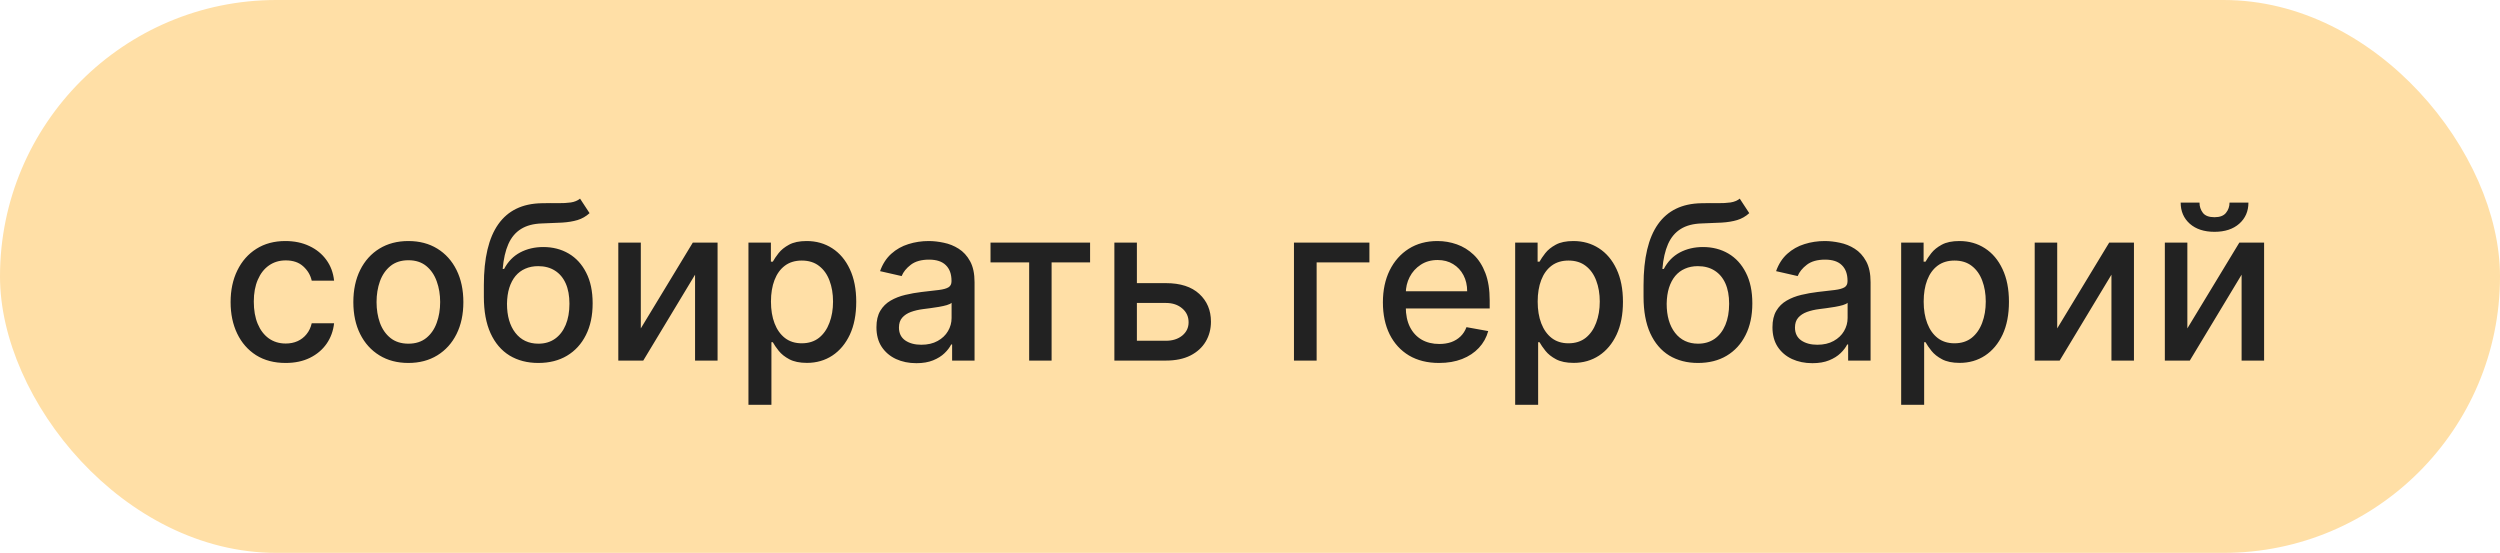
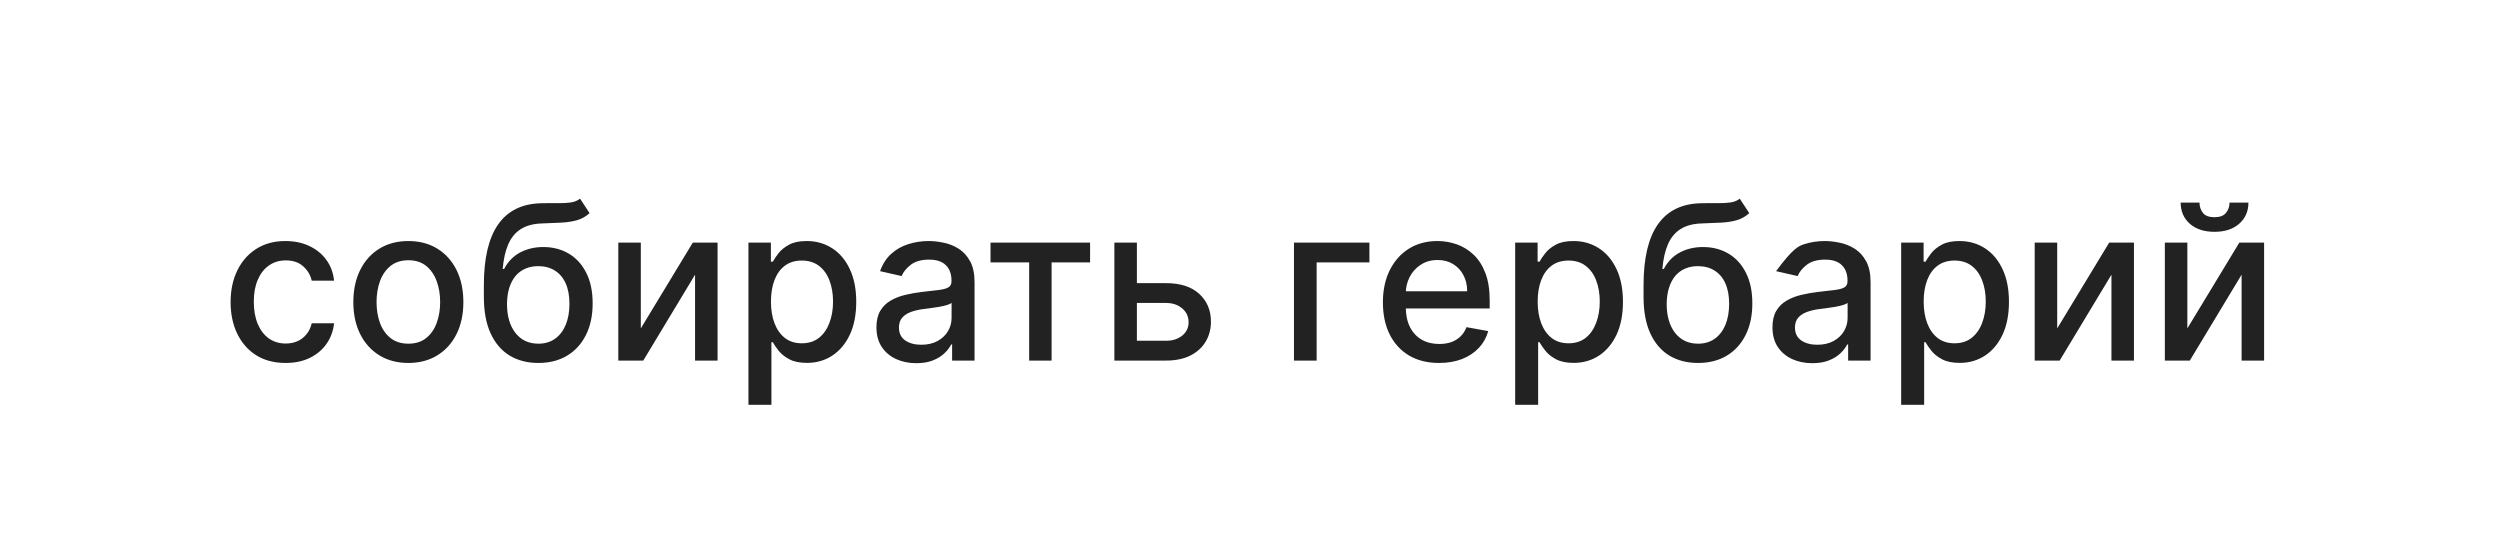
<svg xmlns="http://www.w3.org/2000/svg" width="208" height="46" viewBox="0 0 208 46" fill="none">
-   <rect width="208" height="46" rx="23" fill="#FFDFA6" />
-   <path d="M23.762 30.198C22.812 30.198 21.994 29.983 21.308 29.553C20.626 29.118 20.102 28.519 19.735 27.756C19.369 26.994 19.186 26.12 19.186 25.136C19.186 24.139 19.373 23.259 19.748 22.496C20.123 21.729 20.651 21.13 21.333 20.7C22.015 20.269 22.818 20.054 23.743 20.054C24.489 20.054 25.154 20.192 25.737 20.47C26.321 20.742 26.792 21.126 27.15 21.62C27.512 22.114 27.727 22.692 27.796 23.352H25.936C25.833 22.892 25.599 22.496 25.232 22.163C24.87 21.831 24.384 21.665 23.775 21.665C23.242 21.665 22.776 21.805 22.375 22.087C21.979 22.364 21.67 22.76 21.448 23.276C21.227 23.787 21.116 24.392 21.116 25.091C21.116 25.807 21.225 26.425 21.442 26.945C21.659 27.465 21.966 27.867 22.362 28.153C22.763 28.438 23.234 28.581 23.775 28.581C24.137 28.581 24.465 28.515 24.759 28.383C25.058 28.246 25.307 28.053 25.507 27.801C25.712 27.55 25.855 27.247 25.936 26.893H27.796C27.727 27.528 27.521 28.095 27.176 28.594C26.83 29.092 26.368 29.484 25.788 29.77C25.213 30.055 24.538 30.198 23.762 30.198ZM33.975 30.198C33.055 30.198 32.251 29.987 31.565 29.565C30.879 29.143 30.347 28.553 29.967 27.795C29.588 27.036 29.398 26.15 29.398 25.136C29.398 24.117 29.588 23.227 29.967 22.464C30.347 21.701 30.879 21.109 31.565 20.687C32.251 20.265 33.055 20.054 33.975 20.054C34.896 20.054 35.699 20.265 36.385 20.687C37.071 21.109 37.604 21.701 37.983 22.464C38.362 23.227 38.552 24.117 38.552 25.136C38.552 26.15 38.362 27.036 37.983 27.795C37.604 28.553 37.071 29.143 36.385 29.565C35.699 29.987 34.896 30.198 33.975 30.198ZM33.981 28.594C34.578 28.594 35.072 28.436 35.465 28.121C35.856 27.805 36.146 27.386 36.334 26.861C36.526 26.337 36.621 25.76 36.621 25.129C36.621 24.503 36.526 23.928 36.334 23.403C36.146 22.875 35.856 22.451 35.465 22.131C35.072 21.812 34.578 21.652 33.981 21.652C33.381 21.652 32.882 21.812 32.486 22.131C32.094 22.451 31.802 22.875 31.61 23.403C31.423 23.928 31.329 24.503 31.329 25.129C31.329 25.76 31.423 26.337 31.61 26.861C31.802 27.386 32.094 27.805 32.486 28.121C32.882 28.436 33.381 28.594 33.981 28.594ZM48.26 16.526L49.052 17.734C48.758 18.002 48.424 18.194 48.049 18.309C47.678 18.42 47.25 18.49 46.764 18.52C46.278 18.546 45.722 18.569 45.096 18.59C44.388 18.611 43.807 18.765 43.351 19.05C42.895 19.332 42.543 19.749 42.296 20.303C42.053 20.853 41.895 21.543 41.823 22.374H41.944C42.264 21.765 42.707 21.309 43.274 21.006C43.845 20.704 44.486 20.553 45.198 20.553C45.991 20.553 46.696 20.734 47.314 21.096C47.932 21.458 48.417 21.989 48.771 22.688C49.129 23.382 49.308 24.232 49.308 25.238C49.308 26.256 49.121 27.136 48.746 27.878C48.375 28.619 47.851 29.192 47.173 29.597C46.5 29.998 45.705 30.198 44.789 30.198C43.873 30.198 43.074 29.991 42.392 29.578C41.714 29.16 41.188 28.543 40.813 27.724C40.442 26.906 40.257 25.896 40.257 24.695V23.723C40.257 21.477 40.657 19.788 41.459 18.654C42.26 17.521 43.457 16.939 45.051 16.909C45.567 16.896 46.027 16.894 46.432 16.903C46.837 16.907 47.19 16.888 47.493 16.845C47.8 16.798 48.055 16.692 48.26 16.526ZM44.795 28.594C45.328 28.594 45.786 28.459 46.17 28.191C46.557 27.918 46.856 27.533 47.065 27.034C47.273 26.535 47.378 25.947 47.378 25.27C47.378 24.605 47.273 24.041 47.065 23.576C46.856 23.111 46.557 22.758 46.17 22.515C45.782 22.268 45.317 22.144 44.776 22.144C44.376 22.144 44.018 22.215 43.702 22.355C43.387 22.491 43.116 22.694 42.89 22.962C42.669 23.231 42.496 23.559 42.373 23.947C42.253 24.33 42.19 24.771 42.181 25.27C42.181 26.284 42.413 27.092 42.878 27.692C43.346 28.293 43.986 28.594 44.795 28.594ZM53.316 27.322L57.643 20.182H59.702V30H57.829V22.854L53.52 30H51.443V20.182H53.316V27.322ZM62.271 33.682V20.182H64.138V21.773H64.297C64.408 21.569 64.568 21.332 64.777 21.064C64.986 20.796 65.275 20.561 65.646 20.361C66.017 20.156 66.507 20.054 67.116 20.054C67.909 20.054 68.616 20.254 69.239 20.655C69.861 21.055 70.349 21.633 70.702 22.387C71.06 23.141 71.239 24.049 71.239 25.11C71.239 26.171 71.062 27.081 70.709 27.84C70.355 28.594 69.869 29.175 69.251 29.584C68.633 29.989 67.928 30.192 67.135 30.192C66.539 30.192 66.051 30.092 65.672 29.891C65.297 29.691 65.003 29.457 64.79 29.188C64.576 28.92 64.412 28.681 64.297 28.472H64.182V33.682H62.271ZM64.144 25.091C64.144 25.781 64.244 26.386 64.444 26.906C64.645 27.426 64.934 27.833 65.314 28.127C65.693 28.417 66.157 28.562 66.707 28.562C67.278 28.562 67.755 28.41 68.139 28.108C68.522 27.801 68.812 27.386 69.008 26.861C69.209 26.337 69.309 25.747 69.309 25.091C69.309 24.443 69.211 23.861 69.015 23.346C68.823 22.83 68.533 22.423 68.145 22.125C67.762 21.827 67.282 21.678 66.707 21.678C66.153 21.678 65.684 21.82 65.301 22.106C64.922 22.391 64.634 22.79 64.438 23.301C64.242 23.812 64.144 24.409 64.144 25.091ZM76.238 30.217C75.616 30.217 75.053 30.102 74.55 29.872C74.047 29.638 73.649 29.299 73.355 28.856C73.065 28.413 72.92 27.869 72.92 27.226C72.92 26.672 73.027 26.216 73.24 25.858C73.453 25.5 73.741 25.217 74.103 25.008C74.465 24.799 74.87 24.641 75.317 24.535C75.765 24.428 76.221 24.347 76.685 24.292C77.273 24.224 77.751 24.168 78.117 24.126C78.484 24.079 78.75 24.004 78.916 23.902C79.082 23.8 79.165 23.634 79.165 23.403V23.359C79.165 22.8 79.008 22.368 78.692 22.061C78.381 21.754 77.917 21.601 77.299 21.601C76.655 21.601 76.148 21.744 75.778 22.029C75.411 22.31 75.157 22.624 75.017 22.969L73.221 22.56C73.434 21.963 73.745 21.482 74.154 21.115C74.567 20.744 75.042 20.476 75.579 20.31C76.116 20.139 76.681 20.054 77.273 20.054C77.665 20.054 78.081 20.101 78.52 20.195C78.963 20.284 79.376 20.45 79.76 20.693C80.147 20.936 80.465 21.283 80.712 21.735C80.959 22.183 81.083 22.764 81.083 23.48V30H79.216V28.658H79.14C79.016 28.905 78.831 29.148 78.584 29.386C78.337 29.625 78.019 29.823 77.631 29.981C77.243 30.139 76.779 30.217 76.238 30.217ZM76.653 28.683C77.182 28.683 77.633 28.579 78.008 28.37C78.388 28.161 78.675 27.889 78.871 27.552C79.072 27.211 79.172 26.847 79.172 26.459V25.193C79.103 25.261 78.971 25.325 78.775 25.385C78.584 25.44 78.364 25.489 78.117 25.532C77.87 25.57 77.629 25.607 77.395 25.641C77.16 25.671 76.964 25.696 76.807 25.717C76.436 25.764 76.097 25.843 75.79 25.954C75.488 26.065 75.245 26.224 75.062 26.433C74.883 26.638 74.793 26.91 74.793 27.251C74.793 27.724 74.968 28.082 75.317 28.325C75.667 28.564 76.112 28.683 76.653 28.683ZM82.411 21.831V20.182H90.695V21.831H87.493V30H85.626V21.831H82.411ZM94.155 23.557H97.005C98.207 23.557 99.132 23.855 99.78 24.452C100.427 25.048 100.751 25.817 100.751 26.759C100.751 27.373 100.606 27.925 100.317 28.415C100.027 28.905 99.603 29.293 99.045 29.578C98.486 29.859 97.807 30 97.005 30H92.716V20.182H94.589V28.351H97.005C97.555 28.351 98.007 28.208 98.361 27.923C98.714 27.633 98.891 27.264 98.891 26.817C98.891 26.344 98.714 25.958 98.361 25.66C98.007 25.357 97.555 25.206 97.005 25.206H94.155V23.557ZM113.935 20.182V21.831H109.544V30H107.658V20.182H113.935ZM119.729 30.198C118.762 30.198 117.929 29.991 117.23 29.578C116.535 29.16 115.998 28.575 115.619 27.82C115.244 27.062 115.057 26.173 115.057 25.155C115.057 24.149 115.244 23.263 115.619 22.496C115.998 21.729 116.527 21.13 117.204 20.7C117.886 20.269 118.683 20.054 119.595 20.054C120.149 20.054 120.686 20.146 121.206 20.329C121.726 20.512 122.192 20.8 122.606 21.192C123.019 21.584 123.345 22.093 123.584 22.72C123.822 23.342 123.942 24.098 123.942 24.989V25.666H116.137V24.234H122.069C122.069 23.732 121.966 23.286 121.762 22.898C121.557 22.506 121.27 22.197 120.899 21.972C120.532 21.746 120.102 21.633 119.608 21.633C119.071 21.633 118.602 21.765 118.202 22.029C117.805 22.289 117.498 22.63 117.281 23.052C117.068 23.47 116.961 23.923 116.961 24.413V25.532C116.961 26.188 117.077 26.746 117.307 27.207C117.541 27.667 117.867 28.018 118.285 28.261C118.702 28.5 119.19 28.619 119.748 28.619C120.111 28.619 120.441 28.568 120.739 28.466C121.037 28.359 121.295 28.202 121.513 27.993C121.73 27.784 121.896 27.526 122.011 27.22L123.82 27.546C123.675 28.078 123.415 28.545 123.04 28.945C122.67 29.342 122.203 29.651 121.64 29.872C121.082 30.09 120.445 30.198 119.729 30.198ZM126.062 33.682V20.182H127.929V21.773H128.088C128.199 21.569 128.359 21.332 128.568 21.064C128.777 20.796 129.066 20.561 129.437 20.361C129.808 20.156 130.298 20.054 130.907 20.054C131.7 20.054 132.407 20.254 133.029 20.655C133.652 21.055 134.14 21.633 134.493 22.387C134.851 23.141 135.03 24.049 135.03 25.11C135.03 26.171 134.853 27.081 134.5 27.84C134.146 28.594 133.66 29.175 133.042 29.584C132.424 29.989 131.719 30.192 130.926 30.192C130.33 30.192 129.842 30.092 129.463 29.891C129.088 29.691 128.794 29.457 128.581 29.188C128.368 28.92 128.203 28.681 128.088 28.472H127.973V33.682H126.062ZM127.935 25.091C127.935 25.781 128.035 26.386 128.235 26.906C128.436 27.426 128.725 27.833 129.105 28.127C129.484 28.417 129.949 28.562 130.498 28.562C131.069 28.562 131.547 28.41 131.93 28.108C132.314 27.801 132.603 27.386 132.799 26.861C133 26.337 133.1 25.747 133.1 25.091C133.1 24.443 133.002 23.861 132.806 23.346C132.614 22.83 132.324 22.423 131.936 22.125C131.553 21.827 131.074 21.678 130.498 21.678C129.944 21.678 129.475 21.82 129.092 22.106C128.713 22.391 128.425 22.79 128.229 23.301C128.033 23.812 127.935 24.409 127.935 25.091ZM144.746 16.526L145.539 17.734C145.245 18.002 144.91 18.194 144.535 18.309C144.164 18.42 143.736 18.49 143.25 18.52C142.765 18.546 142.208 18.569 141.582 18.59C140.875 18.611 140.293 18.765 139.837 19.05C139.381 19.332 139.029 19.749 138.782 20.303C138.539 20.853 138.382 21.543 138.309 22.374H138.431C138.75 21.765 139.194 21.309 139.76 21.006C140.331 20.704 140.973 20.553 141.684 20.553C142.477 20.553 143.182 20.734 143.8 21.096C144.418 21.458 144.904 21.989 145.257 22.688C145.615 23.382 145.794 24.232 145.794 25.238C145.794 26.256 145.607 27.136 145.232 27.878C144.861 28.619 144.337 29.192 143.659 29.597C142.986 29.998 142.191 30.198 141.275 30.198C140.359 30.198 139.56 29.991 138.878 29.578C138.201 29.16 137.674 28.543 137.299 27.724C136.929 26.906 136.743 25.896 136.743 24.695V23.723C136.743 21.477 137.144 19.788 137.945 18.654C138.746 17.521 139.944 16.939 141.537 16.909C142.053 16.896 142.513 16.894 142.918 16.903C143.323 16.907 143.676 16.888 143.979 16.845C144.286 16.798 144.542 16.692 144.746 16.526ZM141.282 28.594C141.814 28.594 142.272 28.459 142.656 28.191C143.044 27.918 143.342 27.533 143.551 27.034C143.76 26.535 143.864 25.947 143.864 25.27C143.864 24.605 143.76 24.041 143.551 23.576C143.342 23.111 143.044 22.758 142.656 22.515C142.268 22.268 141.804 22.144 141.262 22.144C140.862 22.144 140.504 22.215 140.189 22.355C139.873 22.491 139.603 22.694 139.377 22.962C139.155 23.231 138.983 23.559 138.859 23.947C138.74 24.33 138.676 24.771 138.667 25.27C138.667 26.284 138.9 27.092 139.364 27.692C139.833 28.293 140.472 28.594 141.282 28.594ZM150.787 30.217C150.164 30.217 149.602 30.102 149.099 29.872C148.596 29.638 148.198 29.299 147.904 28.856C147.614 28.413 147.469 27.869 147.469 27.226C147.469 26.672 147.576 26.216 147.789 25.858C148.002 25.5 148.289 25.217 148.652 25.008C149.014 24.799 149.419 24.641 149.866 24.535C150.314 24.428 150.77 24.347 151.234 24.292C151.822 24.224 152.299 24.168 152.666 24.126C153.032 24.079 153.299 24.004 153.465 23.902C153.631 23.8 153.714 23.634 153.714 23.403V23.359C153.714 22.8 153.556 22.368 153.241 22.061C152.93 21.754 152.466 21.601 151.848 21.601C151.204 21.601 150.697 21.744 150.326 22.029C149.96 22.31 149.706 22.624 149.566 22.969L147.77 22.56C147.983 21.963 148.294 21.482 148.703 21.115C149.116 20.744 149.591 20.476 150.128 20.31C150.665 20.139 151.23 20.054 151.822 20.054C152.214 20.054 152.63 20.101 153.069 20.195C153.512 20.284 153.925 20.45 154.309 20.693C154.696 20.936 155.014 21.283 155.261 21.735C155.508 22.183 155.632 22.764 155.632 23.48V30H153.765V28.658H153.689C153.565 28.905 153.38 29.148 153.132 29.386C152.885 29.625 152.568 29.823 152.18 29.981C151.792 30.139 151.328 30.217 150.787 30.217ZM151.202 28.683C151.73 28.683 152.182 28.579 152.557 28.37C152.936 28.161 153.224 27.889 153.42 27.552C153.62 27.211 153.721 26.847 153.721 26.459V25.193C153.652 25.261 153.52 25.325 153.324 25.385C153.132 25.44 152.913 25.489 152.666 25.532C152.419 25.57 152.178 25.607 151.944 25.641C151.709 25.671 151.513 25.696 151.355 25.717C150.985 25.764 150.646 25.843 150.339 25.954C150.037 26.065 149.794 26.224 149.61 26.433C149.431 26.638 149.342 26.91 149.342 27.251C149.342 27.724 149.517 28.082 149.866 28.325C150.216 28.564 150.661 28.683 151.202 28.683ZM158.177 33.682V20.182H160.044V21.773H160.204C160.314 21.569 160.474 21.332 160.683 21.064C160.892 20.796 161.182 20.561 161.552 20.361C161.923 20.156 162.413 20.054 163.023 20.054C163.815 20.054 164.523 20.254 165.145 20.655C165.767 21.055 166.255 21.633 166.608 22.387C166.966 23.141 167.145 24.049 167.145 25.11C167.145 26.171 166.969 27.081 166.615 27.84C166.261 28.594 165.775 29.175 165.157 29.584C164.54 29.989 163.834 30.192 163.042 30.192C162.445 30.192 161.957 30.092 161.578 29.891C161.203 29.691 160.909 29.457 160.696 29.188C160.483 28.92 160.319 28.681 160.204 28.472H160.089V33.682H158.177ZM160.05 25.091C160.05 25.781 160.15 26.386 160.351 26.906C160.551 27.426 160.841 27.833 161.22 28.127C161.599 28.417 162.064 28.562 162.613 28.562C163.184 28.562 163.662 28.41 164.045 28.108C164.429 27.801 164.719 27.386 164.915 26.861C165.115 26.337 165.215 25.747 165.215 25.091C165.215 24.443 165.117 23.861 164.921 23.346C164.729 22.83 164.439 22.423 164.052 22.125C163.668 21.827 163.189 21.678 162.613 21.678C162.059 21.678 161.591 21.82 161.207 22.106C160.828 22.391 160.54 22.79 160.344 23.301C160.148 23.812 160.05 24.409 160.05 25.091ZM171.16 27.322L175.487 20.182H177.545V30H175.672V22.854L171.364 30H169.287V20.182H171.16V27.322ZM181.988 27.322L186.315 20.182H188.373V30H186.501V22.854L182.192 30H180.115V20.182H181.988V27.322ZM185.497 16.858H187.069C187.069 17.578 186.814 18.164 186.302 18.616C185.795 19.063 185.109 19.287 184.244 19.287C183.383 19.287 182.699 19.063 182.192 18.616C181.685 18.164 181.432 17.578 181.432 16.858H182.998C182.998 17.178 183.091 17.461 183.279 17.708C183.466 17.951 183.788 18.072 184.244 18.072C184.692 18.072 185.011 17.951 185.203 17.708C185.399 17.465 185.497 17.182 185.497 16.858Z" fill="#222222" />
+   <path d="M23.762 30.198C22.812 30.198 21.994 29.983 21.308 29.553C20.626 29.118 20.102 28.519 19.735 27.756C19.369 26.994 19.186 26.12 19.186 25.136C19.186 24.139 19.373 23.259 19.748 22.496C20.123 21.729 20.651 21.13 21.333 20.7C22.015 20.269 22.818 20.054 23.743 20.054C24.489 20.054 25.154 20.192 25.737 20.47C26.321 20.742 26.792 21.126 27.15 21.62C27.512 22.114 27.727 22.692 27.796 23.352H25.936C25.833 22.892 25.599 22.496 25.232 22.163C24.87 21.831 24.384 21.665 23.775 21.665C23.242 21.665 22.776 21.805 22.375 22.087C21.979 22.364 21.67 22.76 21.448 23.276C21.227 23.787 21.116 24.392 21.116 25.091C21.116 25.807 21.225 26.425 21.442 26.945C21.659 27.465 21.966 27.867 22.362 28.153C22.763 28.438 23.234 28.581 23.775 28.581C24.137 28.581 24.465 28.515 24.759 28.383C25.058 28.246 25.307 28.053 25.507 27.801C25.712 27.55 25.855 27.247 25.936 26.893H27.796C27.727 27.528 27.521 28.095 27.176 28.594C26.83 29.092 26.368 29.484 25.788 29.77C25.213 30.055 24.538 30.198 23.762 30.198ZM33.975 30.198C33.055 30.198 32.251 29.987 31.565 29.565C30.879 29.143 30.347 28.553 29.967 27.795C29.588 27.036 29.398 26.15 29.398 25.136C29.398 24.117 29.588 23.227 29.967 22.464C30.347 21.701 30.879 21.109 31.565 20.687C32.251 20.265 33.055 20.054 33.975 20.054C34.896 20.054 35.699 20.265 36.385 20.687C37.071 21.109 37.604 21.701 37.983 22.464C38.362 23.227 38.552 24.117 38.552 25.136C38.552 26.15 38.362 27.036 37.983 27.795C37.604 28.553 37.071 29.143 36.385 29.565C35.699 29.987 34.896 30.198 33.975 30.198ZM33.981 28.594C34.578 28.594 35.072 28.436 35.465 28.121C35.856 27.805 36.146 27.386 36.334 26.861C36.526 26.337 36.621 25.76 36.621 25.129C36.621 24.503 36.526 23.928 36.334 23.403C36.146 22.875 35.856 22.451 35.465 22.131C35.072 21.812 34.578 21.652 33.981 21.652C33.381 21.652 32.882 21.812 32.486 22.131C32.094 22.451 31.802 22.875 31.61 23.403C31.423 23.928 31.329 24.503 31.329 25.129C31.329 25.76 31.423 26.337 31.61 26.861C31.802 27.386 32.094 27.805 32.486 28.121C32.882 28.436 33.381 28.594 33.981 28.594ZM48.26 16.526L49.052 17.734C48.758 18.002 48.424 18.194 48.049 18.309C47.678 18.42 47.25 18.49 46.764 18.52C46.278 18.546 45.722 18.569 45.096 18.59C44.388 18.611 43.807 18.765 43.351 19.05C42.895 19.332 42.543 19.749 42.296 20.303C42.053 20.853 41.895 21.543 41.823 22.374H41.944C42.264 21.765 42.707 21.309 43.274 21.006C43.845 20.704 44.486 20.553 45.198 20.553C45.991 20.553 46.696 20.734 47.314 21.096C47.932 21.458 48.417 21.989 48.771 22.688C49.129 23.382 49.308 24.232 49.308 25.238C49.308 26.256 49.121 27.136 48.746 27.878C48.375 28.619 47.851 29.192 47.173 29.597C46.5 29.998 45.705 30.198 44.789 30.198C43.873 30.198 43.074 29.991 42.392 29.578C41.714 29.16 41.188 28.543 40.813 27.724C40.442 26.906 40.257 25.896 40.257 24.695V23.723C40.257 21.477 40.657 19.788 41.459 18.654C42.26 17.521 43.457 16.939 45.051 16.909C45.567 16.896 46.027 16.894 46.432 16.903C46.837 16.907 47.19 16.888 47.493 16.845C47.8 16.798 48.055 16.692 48.26 16.526ZM44.795 28.594C45.328 28.594 45.786 28.459 46.17 28.191C46.557 27.918 46.856 27.533 47.065 27.034C47.273 26.535 47.378 25.947 47.378 25.27C47.378 24.605 47.273 24.041 47.065 23.576C46.856 23.111 46.557 22.758 46.17 22.515C45.782 22.268 45.317 22.144 44.776 22.144C44.376 22.144 44.018 22.215 43.702 22.355C43.387 22.491 43.116 22.694 42.89 22.962C42.669 23.231 42.496 23.559 42.373 23.947C42.253 24.33 42.19 24.771 42.181 25.27C42.181 26.284 42.413 27.092 42.878 27.692C43.346 28.293 43.986 28.594 44.795 28.594ZM53.316 27.322L57.643 20.182H59.702V30H57.829V22.854L53.52 30H51.443V20.182H53.316V27.322ZM62.271 33.682V20.182H64.138V21.773H64.297C64.408 21.569 64.568 21.332 64.777 21.064C64.986 20.796 65.275 20.561 65.646 20.361C66.017 20.156 66.507 20.054 67.116 20.054C67.909 20.054 68.616 20.254 69.239 20.655C69.861 21.055 70.349 21.633 70.702 22.387C71.06 23.141 71.239 24.049 71.239 25.11C71.239 26.171 71.062 27.081 70.709 27.84C70.355 28.594 69.869 29.175 69.251 29.584C68.633 29.989 67.928 30.192 67.135 30.192C66.539 30.192 66.051 30.092 65.672 29.891C65.297 29.691 65.003 29.457 64.79 29.188C64.576 28.92 64.412 28.681 64.297 28.472H64.182V33.682H62.271ZM64.144 25.091C64.144 25.781 64.244 26.386 64.444 26.906C64.645 27.426 64.934 27.833 65.314 28.127C65.693 28.417 66.157 28.562 66.707 28.562C67.278 28.562 67.755 28.41 68.139 28.108C68.522 27.801 68.812 27.386 69.008 26.861C69.209 26.337 69.309 25.747 69.309 25.091C69.309 24.443 69.211 23.861 69.015 23.346C68.823 22.83 68.533 22.423 68.145 22.125C67.762 21.827 67.282 21.678 66.707 21.678C66.153 21.678 65.684 21.82 65.301 22.106C64.922 22.391 64.634 22.79 64.438 23.301C64.242 23.812 64.144 24.409 64.144 25.091ZM76.238 30.217C75.616 30.217 75.053 30.102 74.55 29.872C74.047 29.638 73.649 29.299 73.355 28.856C73.065 28.413 72.92 27.869 72.92 27.226C72.92 26.672 73.027 26.216 73.24 25.858C73.453 25.5 73.741 25.217 74.103 25.008C74.465 24.799 74.87 24.641 75.317 24.535C75.765 24.428 76.221 24.347 76.685 24.292C77.273 24.224 77.751 24.168 78.117 24.126C78.484 24.079 78.75 24.004 78.916 23.902C79.082 23.8 79.165 23.634 79.165 23.403V23.359C79.165 22.8 79.008 22.368 78.692 22.061C78.381 21.754 77.917 21.601 77.299 21.601C76.655 21.601 76.148 21.744 75.778 22.029C75.411 22.31 75.157 22.624 75.017 22.969L73.221 22.56C73.434 21.963 73.745 21.482 74.154 21.115C74.567 20.744 75.042 20.476 75.579 20.31C76.116 20.139 76.681 20.054 77.273 20.054C77.665 20.054 78.081 20.101 78.52 20.195C78.963 20.284 79.376 20.45 79.76 20.693C80.147 20.936 80.465 21.283 80.712 21.735C80.959 22.183 81.083 22.764 81.083 23.48V30H79.216V28.658H79.14C79.016 28.905 78.831 29.148 78.584 29.386C78.337 29.625 78.019 29.823 77.631 29.981C77.243 30.139 76.779 30.217 76.238 30.217ZM76.653 28.683C77.182 28.683 77.633 28.579 78.008 28.37C78.388 28.161 78.675 27.889 78.871 27.552C79.072 27.211 79.172 26.847 79.172 26.459V25.193C79.103 25.261 78.971 25.325 78.775 25.385C78.584 25.44 78.364 25.489 78.117 25.532C77.87 25.57 77.629 25.607 77.395 25.641C77.16 25.671 76.964 25.696 76.807 25.717C76.436 25.764 76.097 25.843 75.79 25.954C75.488 26.065 75.245 26.224 75.062 26.433C74.883 26.638 74.793 26.91 74.793 27.251C74.793 27.724 74.968 28.082 75.317 28.325C75.667 28.564 76.112 28.683 76.653 28.683ZM82.411 21.831V20.182H90.695V21.831H87.493V30H85.626V21.831H82.411ZM94.155 23.557H97.005C98.207 23.557 99.132 23.855 99.78 24.452C100.427 25.048 100.751 25.817 100.751 26.759C100.751 27.373 100.606 27.925 100.317 28.415C100.027 28.905 99.603 29.293 99.045 29.578C98.486 29.859 97.807 30 97.005 30H92.716V20.182H94.589V28.351H97.005C97.555 28.351 98.007 28.208 98.361 27.923C98.714 27.633 98.891 27.264 98.891 26.817C98.891 26.344 98.714 25.958 98.361 25.66C98.007 25.357 97.555 25.206 97.005 25.206H94.155V23.557ZM113.935 20.182V21.831H109.544V30H107.658V20.182H113.935ZM119.729 30.198C118.762 30.198 117.929 29.991 117.23 29.578C116.535 29.16 115.998 28.575 115.619 27.82C115.244 27.062 115.057 26.173 115.057 25.155C115.057 24.149 115.244 23.263 115.619 22.496C115.998 21.729 116.527 21.13 117.204 20.7C117.886 20.269 118.683 20.054 119.595 20.054C120.149 20.054 120.686 20.146 121.206 20.329C121.726 20.512 122.192 20.8 122.606 21.192C123.019 21.584 123.345 22.093 123.584 22.72C123.822 23.342 123.942 24.098 123.942 24.989V25.666H116.137V24.234H122.069C122.069 23.732 121.966 23.286 121.762 22.898C121.557 22.506 121.27 22.197 120.899 21.972C120.532 21.746 120.102 21.633 119.608 21.633C119.071 21.633 118.602 21.765 118.202 22.029C117.805 22.289 117.498 22.63 117.281 23.052C117.068 23.47 116.961 23.923 116.961 24.413V25.532C116.961 26.188 117.077 26.746 117.307 27.207C117.541 27.667 117.867 28.018 118.285 28.261C118.702 28.5 119.19 28.619 119.748 28.619C120.111 28.619 120.441 28.568 120.739 28.466C121.037 28.359 121.295 28.202 121.513 27.993C121.73 27.784 121.896 27.526 122.011 27.22L123.82 27.546C123.675 28.078 123.415 28.545 123.04 28.945C122.67 29.342 122.203 29.651 121.64 29.872C121.082 30.09 120.445 30.198 119.729 30.198ZM126.062 33.682V20.182H127.929V21.773H128.088C128.199 21.569 128.359 21.332 128.568 21.064C128.777 20.796 129.066 20.561 129.437 20.361C129.808 20.156 130.298 20.054 130.907 20.054C131.7 20.054 132.407 20.254 133.029 20.655C133.652 21.055 134.14 21.633 134.493 22.387C134.851 23.141 135.03 24.049 135.03 25.11C135.03 26.171 134.853 27.081 134.5 27.84C134.146 28.594 133.66 29.175 133.042 29.584C132.424 29.989 131.719 30.192 130.926 30.192C130.33 30.192 129.842 30.092 129.463 29.891C129.088 29.691 128.794 29.457 128.581 29.188C128.368 28.92 128.203 28.681 128.088 28.472H127.973V33.682H126.062ZM127.935 25.091C127.935 25.781 128.035 26.386 128.235 26.906C128.436 27.426 128.725 27.833 129.105 28.127C129.484 28.417 129.949 28.562 130.498 28.562C131.069 28.562 131.547 28.41 131.93 28.108C132.314 27.801 132.603 27.386 132.799 26.861C133 26.337 133.1 25.747 133.1 25.091C133.1 24.443 133.002 23.861 132.806 23.346C132.614 22.83 132.324 22.423 131.936 22.125C131.553 21.827 131.074 21.678 130.498 21.678C129.944 21.678 129.475 21.82 129.092 22.106C128.713 22.391 128.425 22.79 128.229 23.301C128.033 23.812 127.935 24.409 127.935 25.091ZM144.746 16.526L145.539 17.734C145.245 18.002 144.91 18.194 144.535 18.309C144.164 18.42 143.736 18.49 143.25 18.52C142.765 18.546 142.208 18.569 141.582 18.59C140.875 18.611 140.293 18.765 139.837 19.05C139.381 19.332 139.029 19.749 138.782 20.303C138.539 20.853 138.382 21.543 138.309 22.374H138.431C138.75 21.765 139.194 21.309 139.76 21.006C140.331 20.704 140.973 20.553 141.684 20.553C142.477 20.553 143.182 20.734 143.8 21.096C144.418 21.458 144.904 21.989 145.257 22.688C145.615 23.382 145.794 24.232 145.794 25.238C145.794 26.256 145.607 27.136 145.232 27.878C144.861 28.619 144.337 29.192 143.659 29.597C142.986 29.998 142.191 30.198 141.275 30.198C140.359 30.198 139.56 29.991 138.878 29.578C138.201 29.16 137.674 28.543 137.299 27.724C136.929 26.906 136.743 25.896 136.743 24.695V23.723C136.743 21.477 137.144 19.788 137.945 18.654C138.746 17.521 139.944 16.939 141.537 16.909C142.053 16.896 142.513 16.894 142.918 16.903C143.323 16.907 143.676 16.888 143.979 16.845C144.286 16.798 144.542 16.692 144.746 16.526ZM141.282 28.594C141.814 28.594 142.272 28.459 142.656 28.191C143.044 27.918 143.342 27.533 143.551 27.034C143.76 26.535 143.864 25.947 143.864 25.27C143.864 24.605 143.76 24.041 143.551 23.576C143.342 23.111 143.044 22.758 142.656 22.515C142.268 22.268 141.804 22.144 141.262 22.144C140.862 22.144 140.504 22.215 140.189 22.355C139.873 22.491 139.603 22.694 139.377 22.962C139.155 23.231 138.983 23.559 138.859 23.947C138.74 24.33 138.676 24.771 138.667 25.27C138.667 26.284 138.9 27.092 139.364 27.692C139.833 28.293 140.472 28.594 141.282 28.594ZM150.787 30.217C150.164 30.217 149.602 30.102 149.099 29.872C148.596 29.638 148.198 29.299 147.904 28.856C147.614 28.413 147.469 27.869 147.469 27.226C147.469 26.672 147.576 26.216 147.789 25.858C148.002 25.5 148.289 25.217 148.652 25.008C149.014 24.799 149.419 24.641 149.866 24.535C150.314 24.428 150.77 24.347 151.234 24.292C151.822 24.224 152.299 24.168 152.666 24.126C153.032 24.079 153.299 24.004 153.465 23.902C153.631 23.8 153.714 23.634 153.714 23.403V23.359C153.714 22.8 153.556 22.368 153.241 22.061C152.93 21.754 152.466 21.601 151.848 21.601C151.204 21.601 150.697 21.744 150.326 22.029C149.96 22.31 149.706 22.624 149.566 22.969L147.77 22.56C149.116 20.744 149.591 20.476 150.128 20.31C150.665 20.139 151.23 20.054 151.822 20.054C152.214 20.054 152.63 20.101 153.069 20.195C153.512 20.284 153.925 20.45 154.309 20.693C154.696 20.936 155.014 21.283 155.261 21.735C155.508 22.183 155.632 22.764 155.632 23.48V30H153.765V28.658H153.689C153.565 28.905 153.38 29.148 153.132 29.386C152.885 29.625 152.568 29.823 152.18 29.981C151.792 30.139 151.328 30.217 150.787 30.217ZM151.202 28.683C151.73 28.683 152.182 28.579 152.557 28.37C152.936 28.161 153.224 27.889 153.42 27.552C153.62 27.211 153.721 26.847 153.721 26.459V25.193C153.652 25.261 153.52 25.325 153.324 25.385C153.132 25.44 152.913 25.489 152.666 25.532C152.419 25.57 152.178 25.607 151.944 25.641C151.709 25.671 151.513 25.696 151.355 25.717C150.985 25.764 150.646 25.843 150.339 25.954C150.037 26.065 149.794 26.224 149.61 26.433C149.431 26.638 149.342 26.91 149.342 27.251C149.342 27.724 149.517 28.082 149.866 28.325C150.216 28.564 150.661 28.683 151.202 28.683ZM158.177 33.682V20.182H160.044V21.773H160.204C160.314 21.569 160.474 21.332 160.683 21.064C160.892 20.796 161.182 20.561 161.552 20.361C161.923 20.156 162.413 20.054 163.023 20.054C163.815 20.054 164.523 20.254 165.145 20.655C165.767 21.055 166.255 21.633 166.608 22.387C166.966 23.141 167.145 24.049 167.145 25.11C167.145 26.171 166.969 27.081 166.615 27.84C166.261 28.594 165.775 29.175 165.157 29.584C164.54 29.989 163.834 30.192 163.042 30.192C162.445 30.192 161.957 30.092 161.578 29.891C161.203 29.691 160.909 29.457 160.696 29.188C160.483 28.92 160.319 28.681 160.204 28.472H160.089V33.682H158.177ZM160.05 25.091C160.05 25.781 160.15 26.386 160.351 26.906C160.551 27.426 160.841 27.833 161.22 28.127C161.599 28.417 162.064 28.562 162.613 28.562C163.184 28.562 163.662 28.41 164.045 28.108C164.429 27.801 164.719 27.386 164.915 26.861C165.115 26.337 165.215 25.747 165.215 25.091C165.215 24.443 165.117 23.861 164.921 23.346C164.729 22.83 164.439 22.423 164.052 22.125C163.668 21.827 163.189 21.678 162.613 21.678C162.059 21.678 161.591 21.82 161.207 22.106C160.828 22.391 160.54 22.79 160.344 23.301C160.148 23.812 160.05 24.409 160.05 25.091ZM171.16 27.322L175.487 20.182H177.545V30H175.672V22.854L171.364 30H169.287V20.182H171.16V27.322ZM181.988 27.322L186.315 20.182H188.373V30H186.501V22.854L182.192 30H180.115V20.182H181.988V27.322ZM185.497 16.858H187.069C187.069 17.578 186.814 18.164 186.302 18.616C185.795 19.063 185.109 19.287 184.244 19.287C183.383 19.287 182.699 19.063 182.192 18.616C181.685 18.164 181.432 17.578 181.432 16.858H182.998C182.998 17.178 183.091 17.461 183.279 17.708C183.466 17.951 183.788 18.072 184.244 18.072C184.692 18.072 185.011 17.951 185.203 17.708C185.399 17.465 185.497 17.182 185.497 16.858Z" fill="#222222" />
</svg>